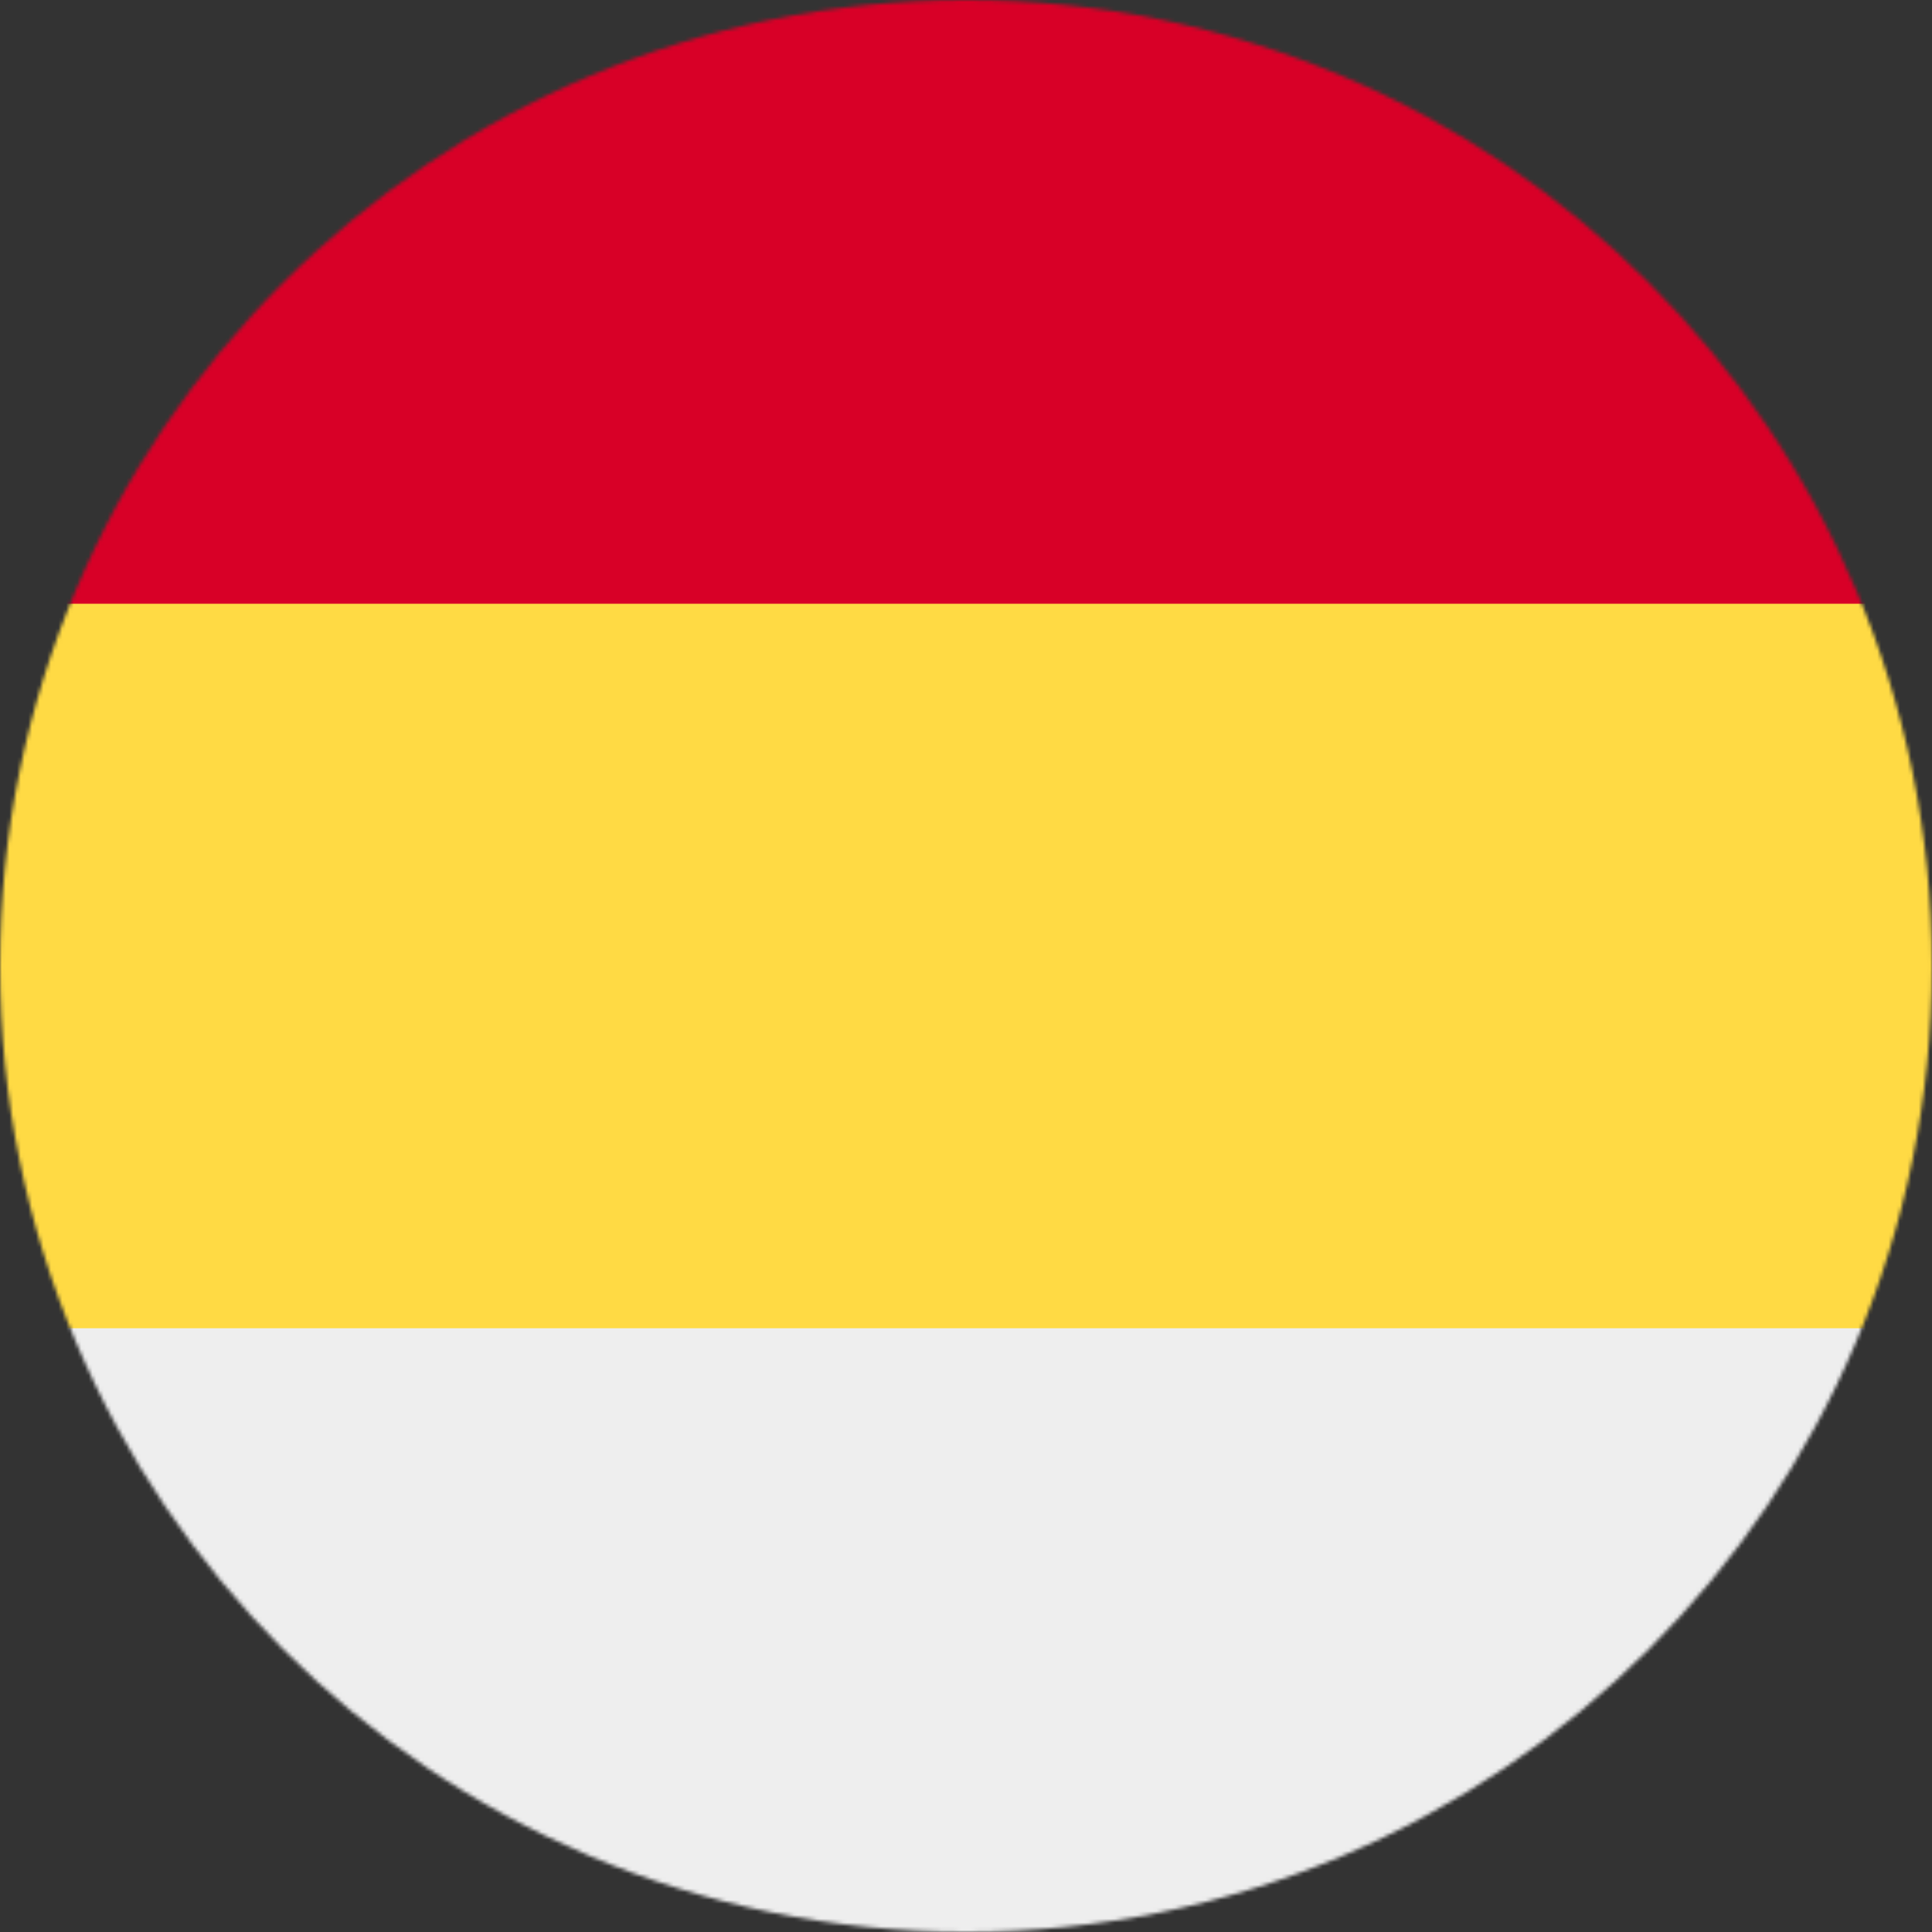
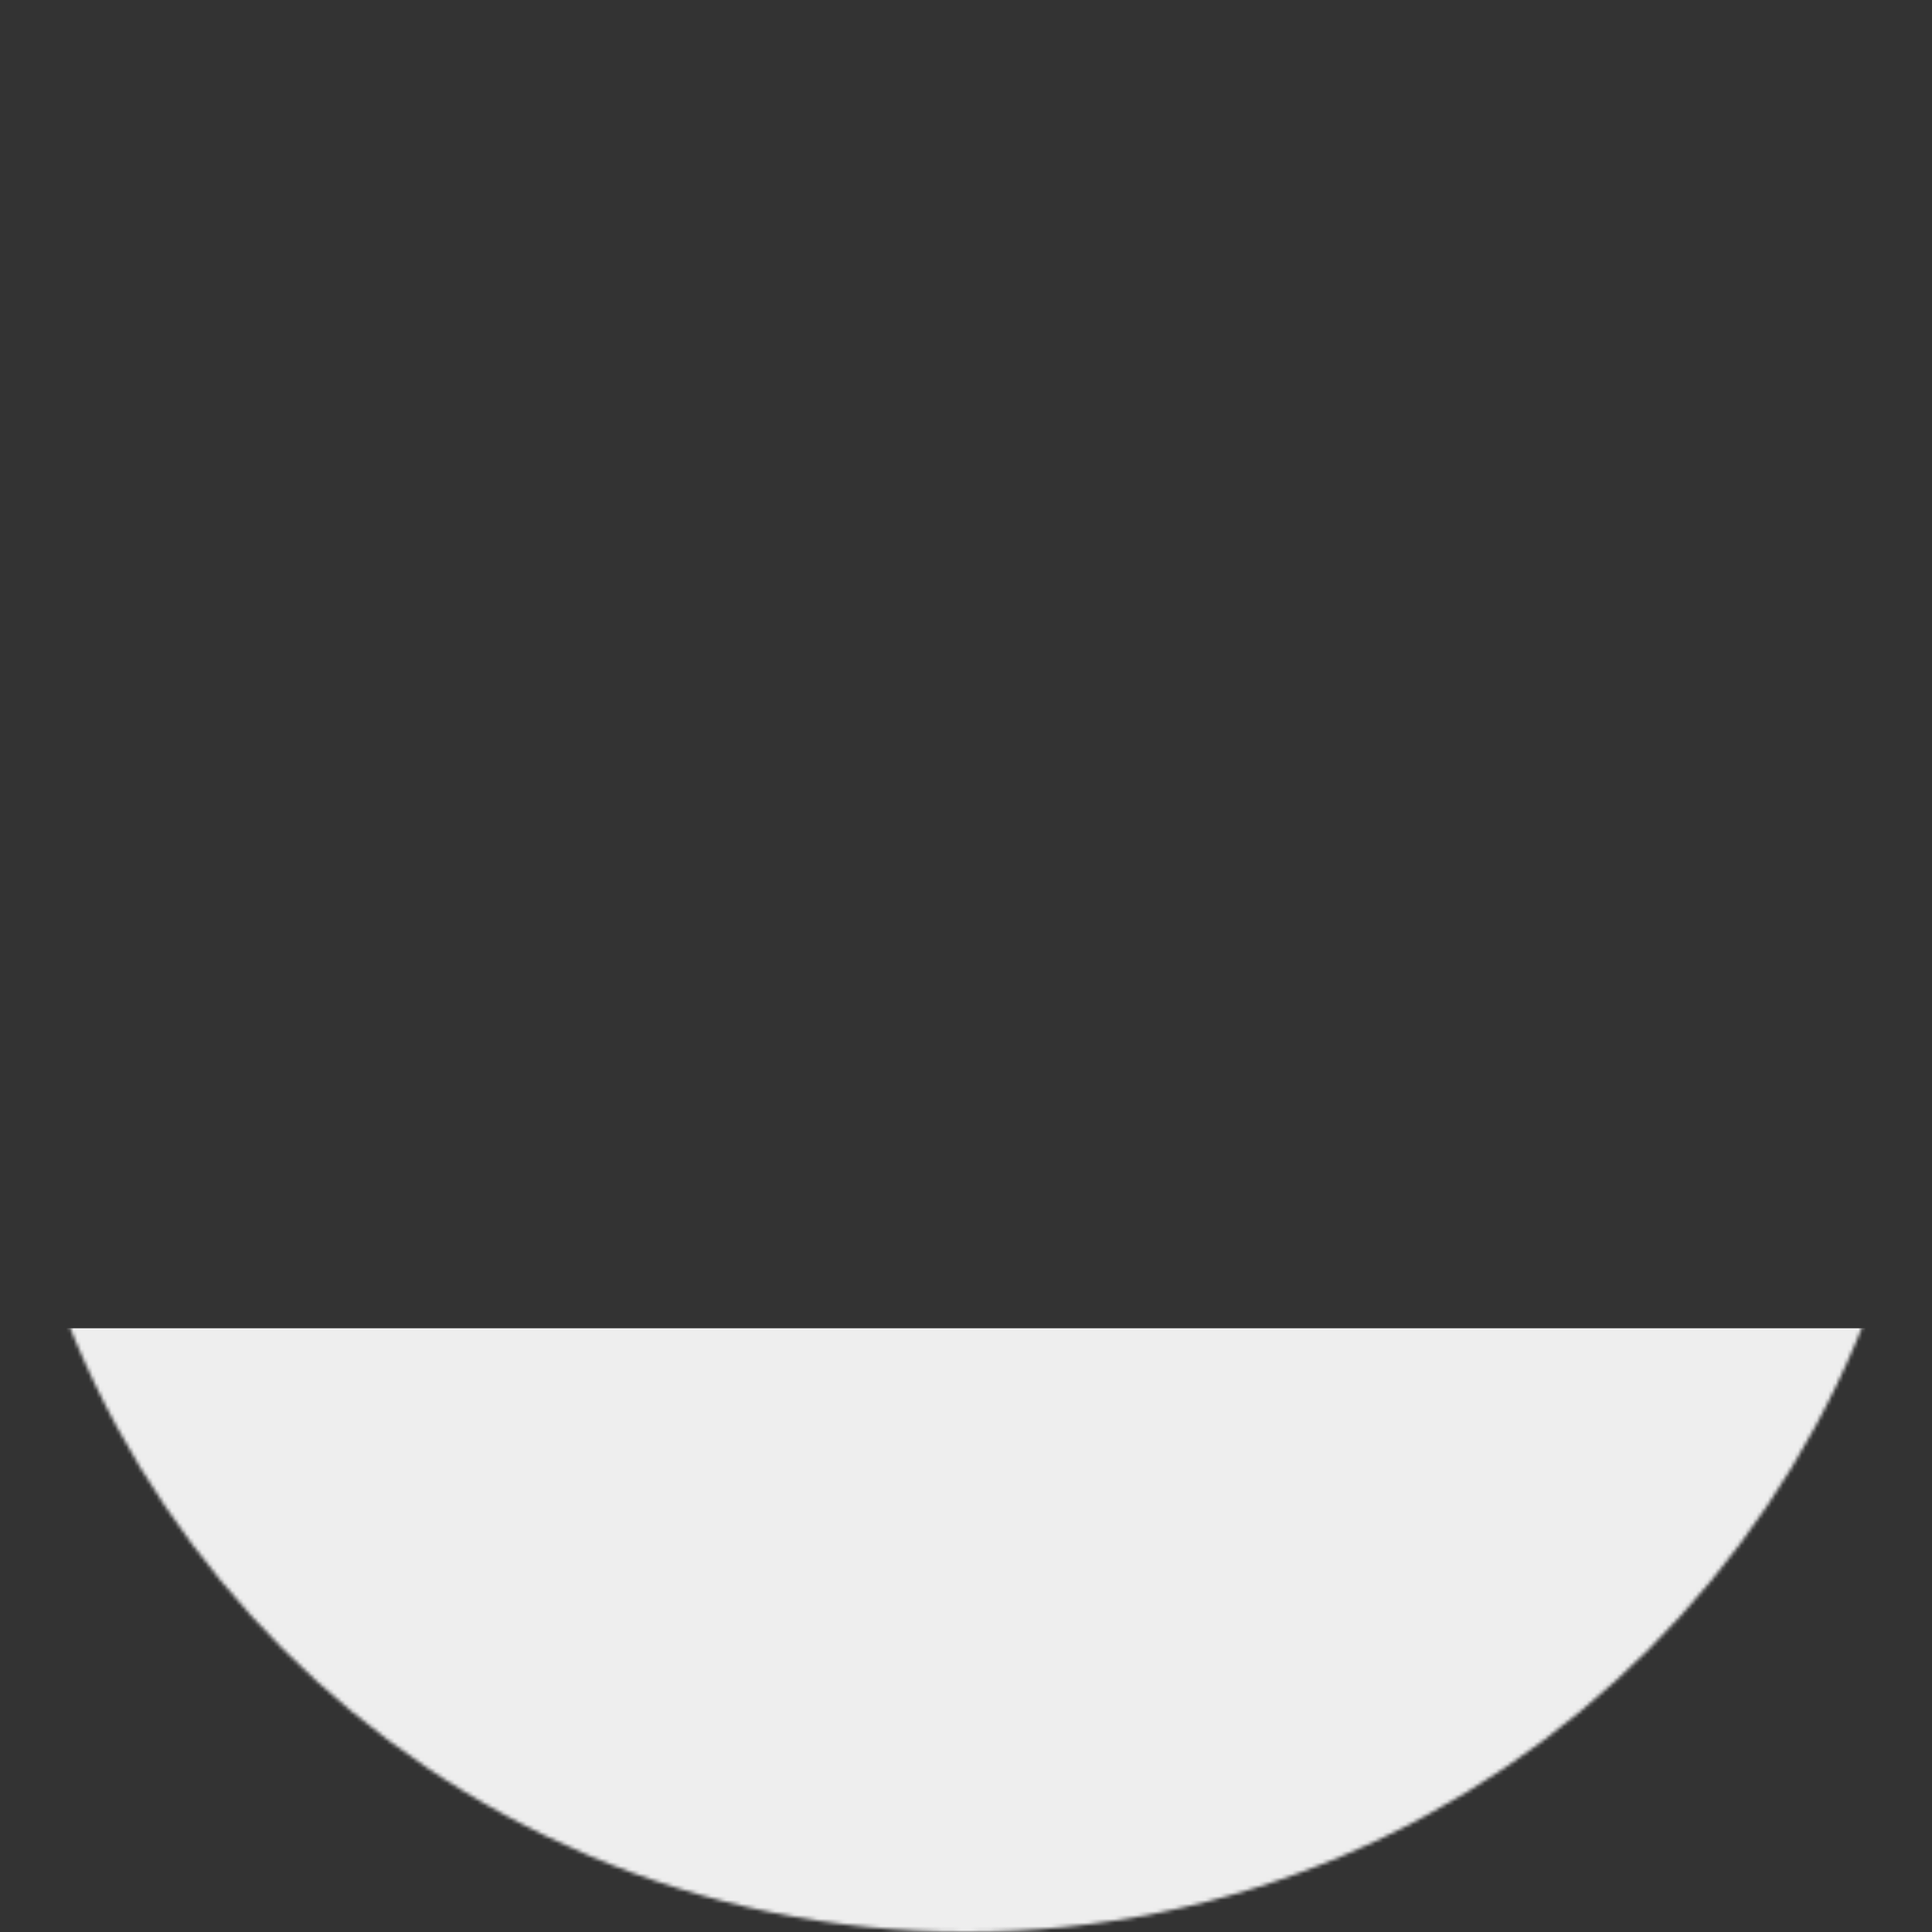
<svg xmlns="http://www.w3.org/2000/svg" width="512" height="512" viewBox="0 0 512 512">
  <rect x="0" y="0" width="512" height="512" fill="#333333" stroke="none" />
  <mask id="a">
    <circle cx="256" cy="256" r="256" fill="#fff" />
  </mask>
  <g mask="url(#a)">
-     <path fill="#ffda44" d="m0 160 256-32 256 32v192l-256 32L0 352Z" />
-     <path fill="#d80027" d="M0 0h512v160H0Z" />
    <path fill="#eee" d="M0 352h512v160H0Z" />
  </g>
</svg>